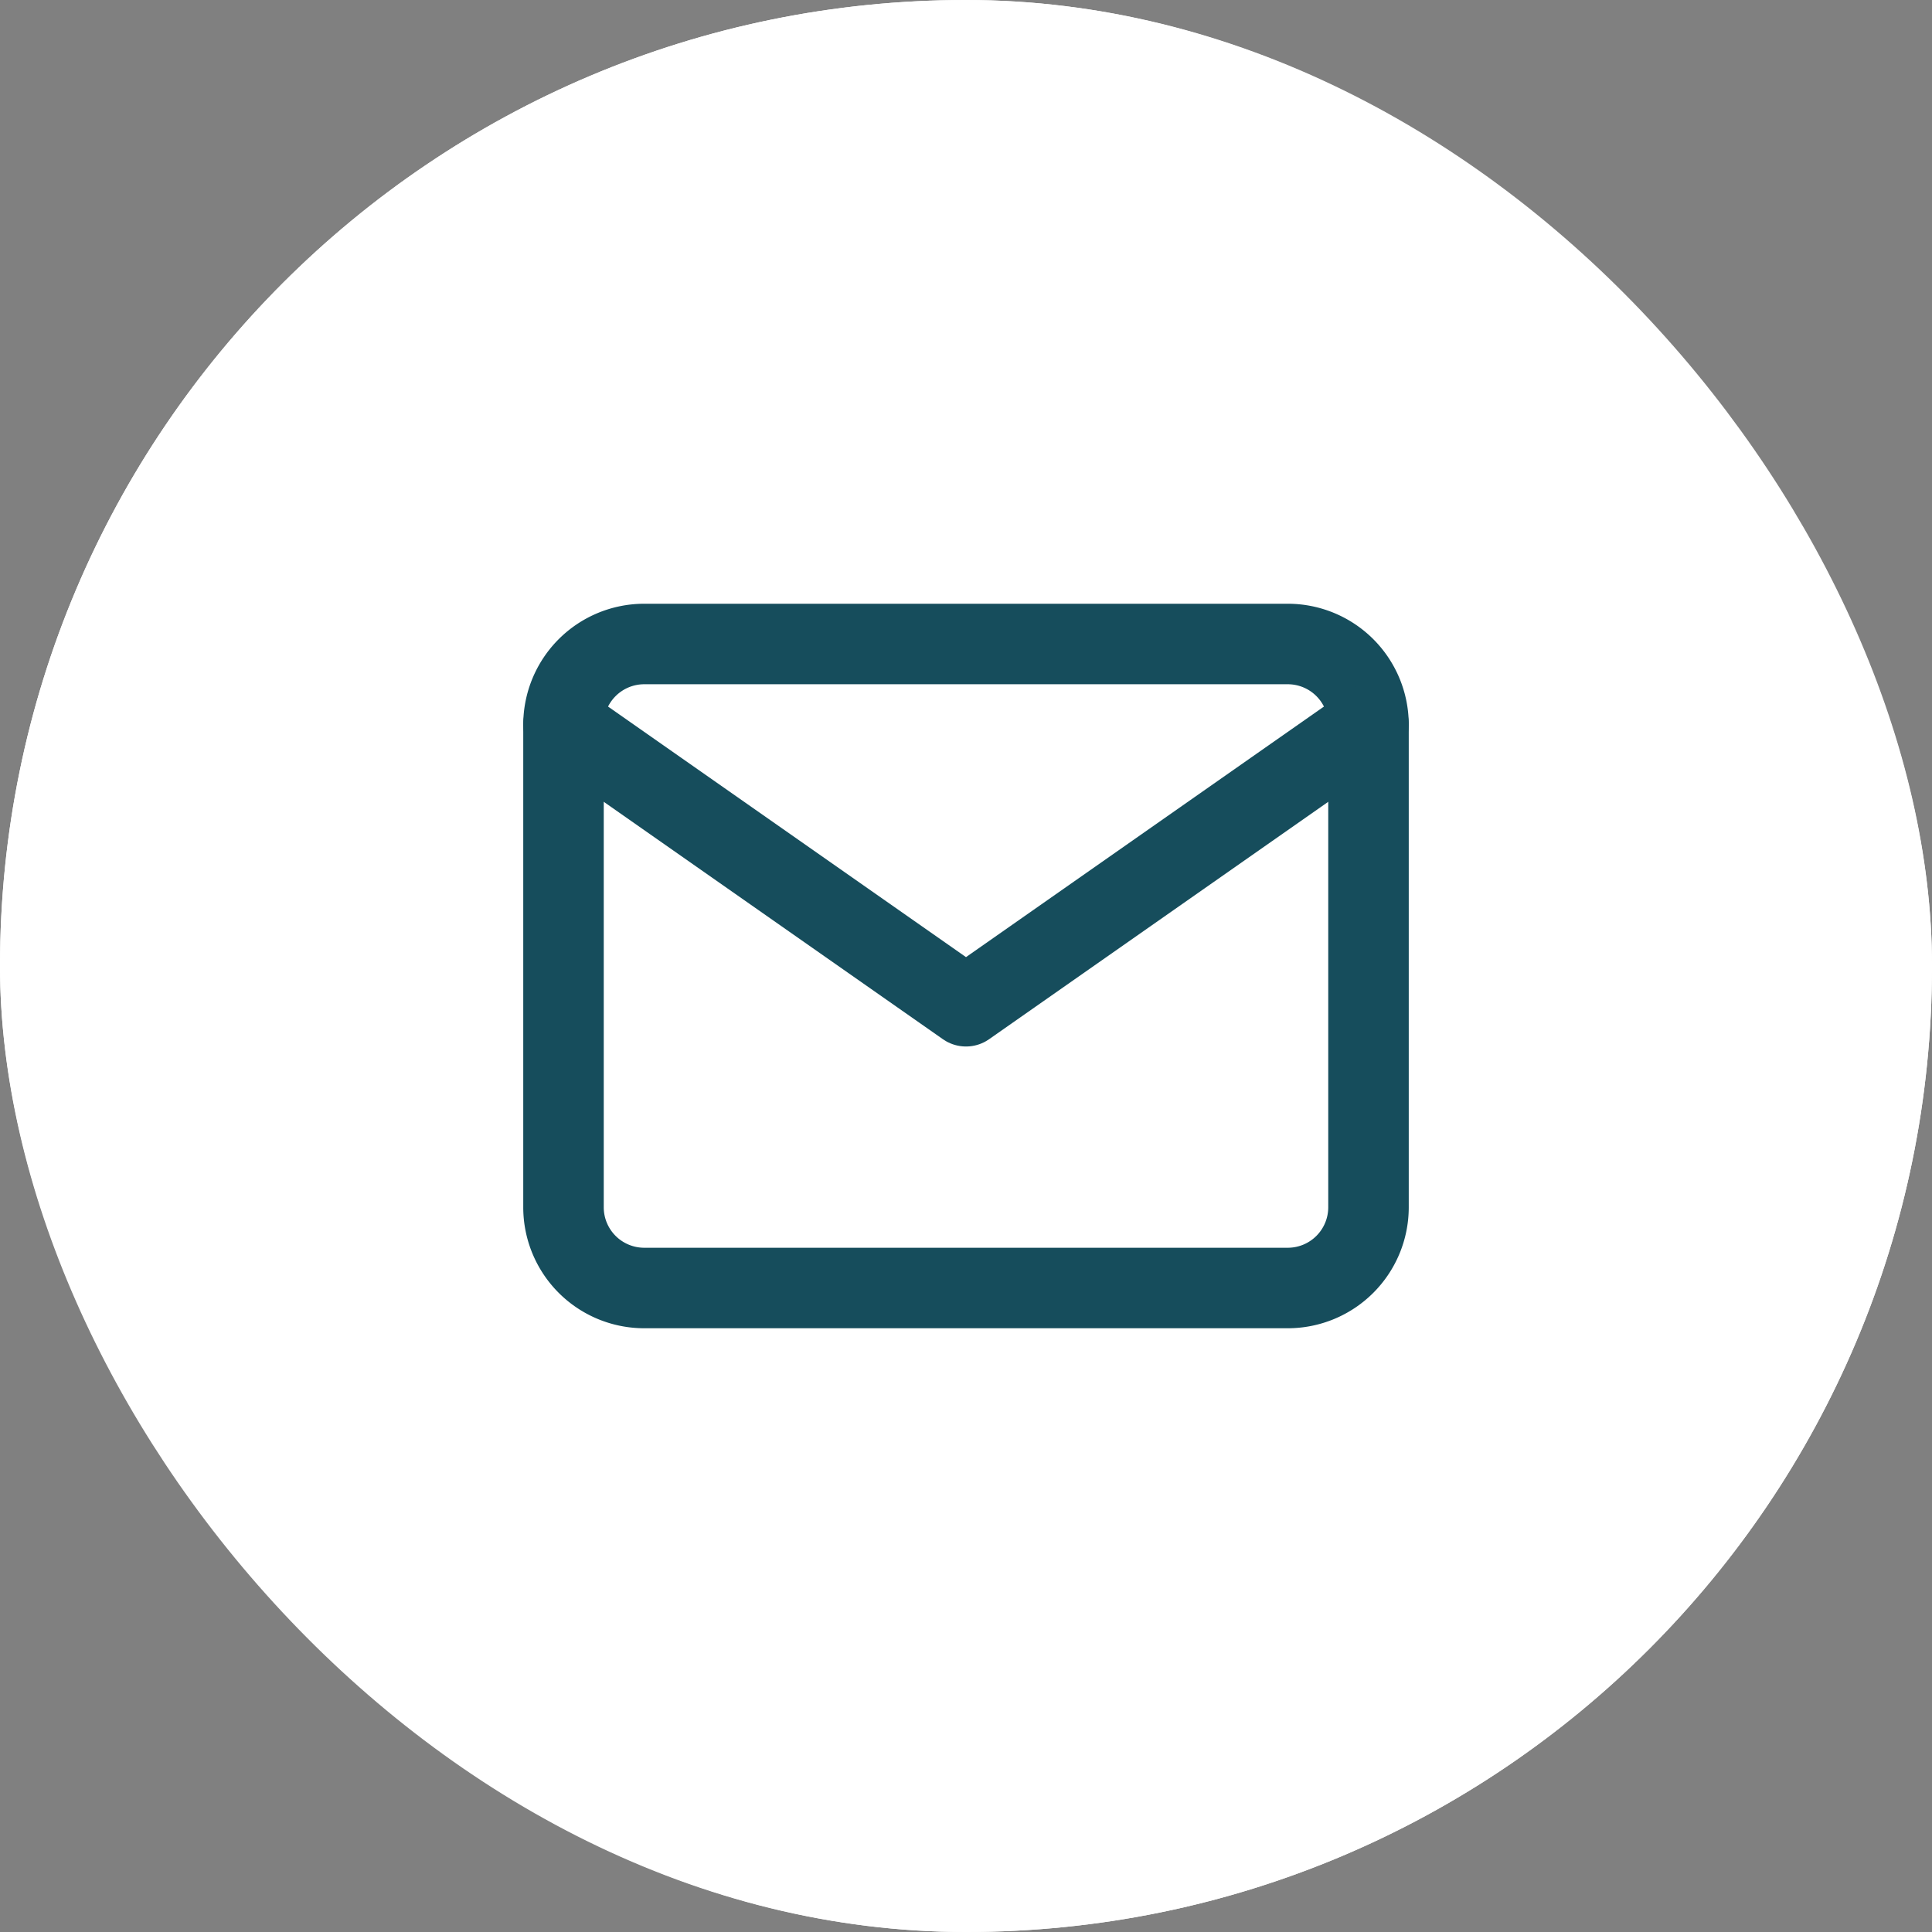
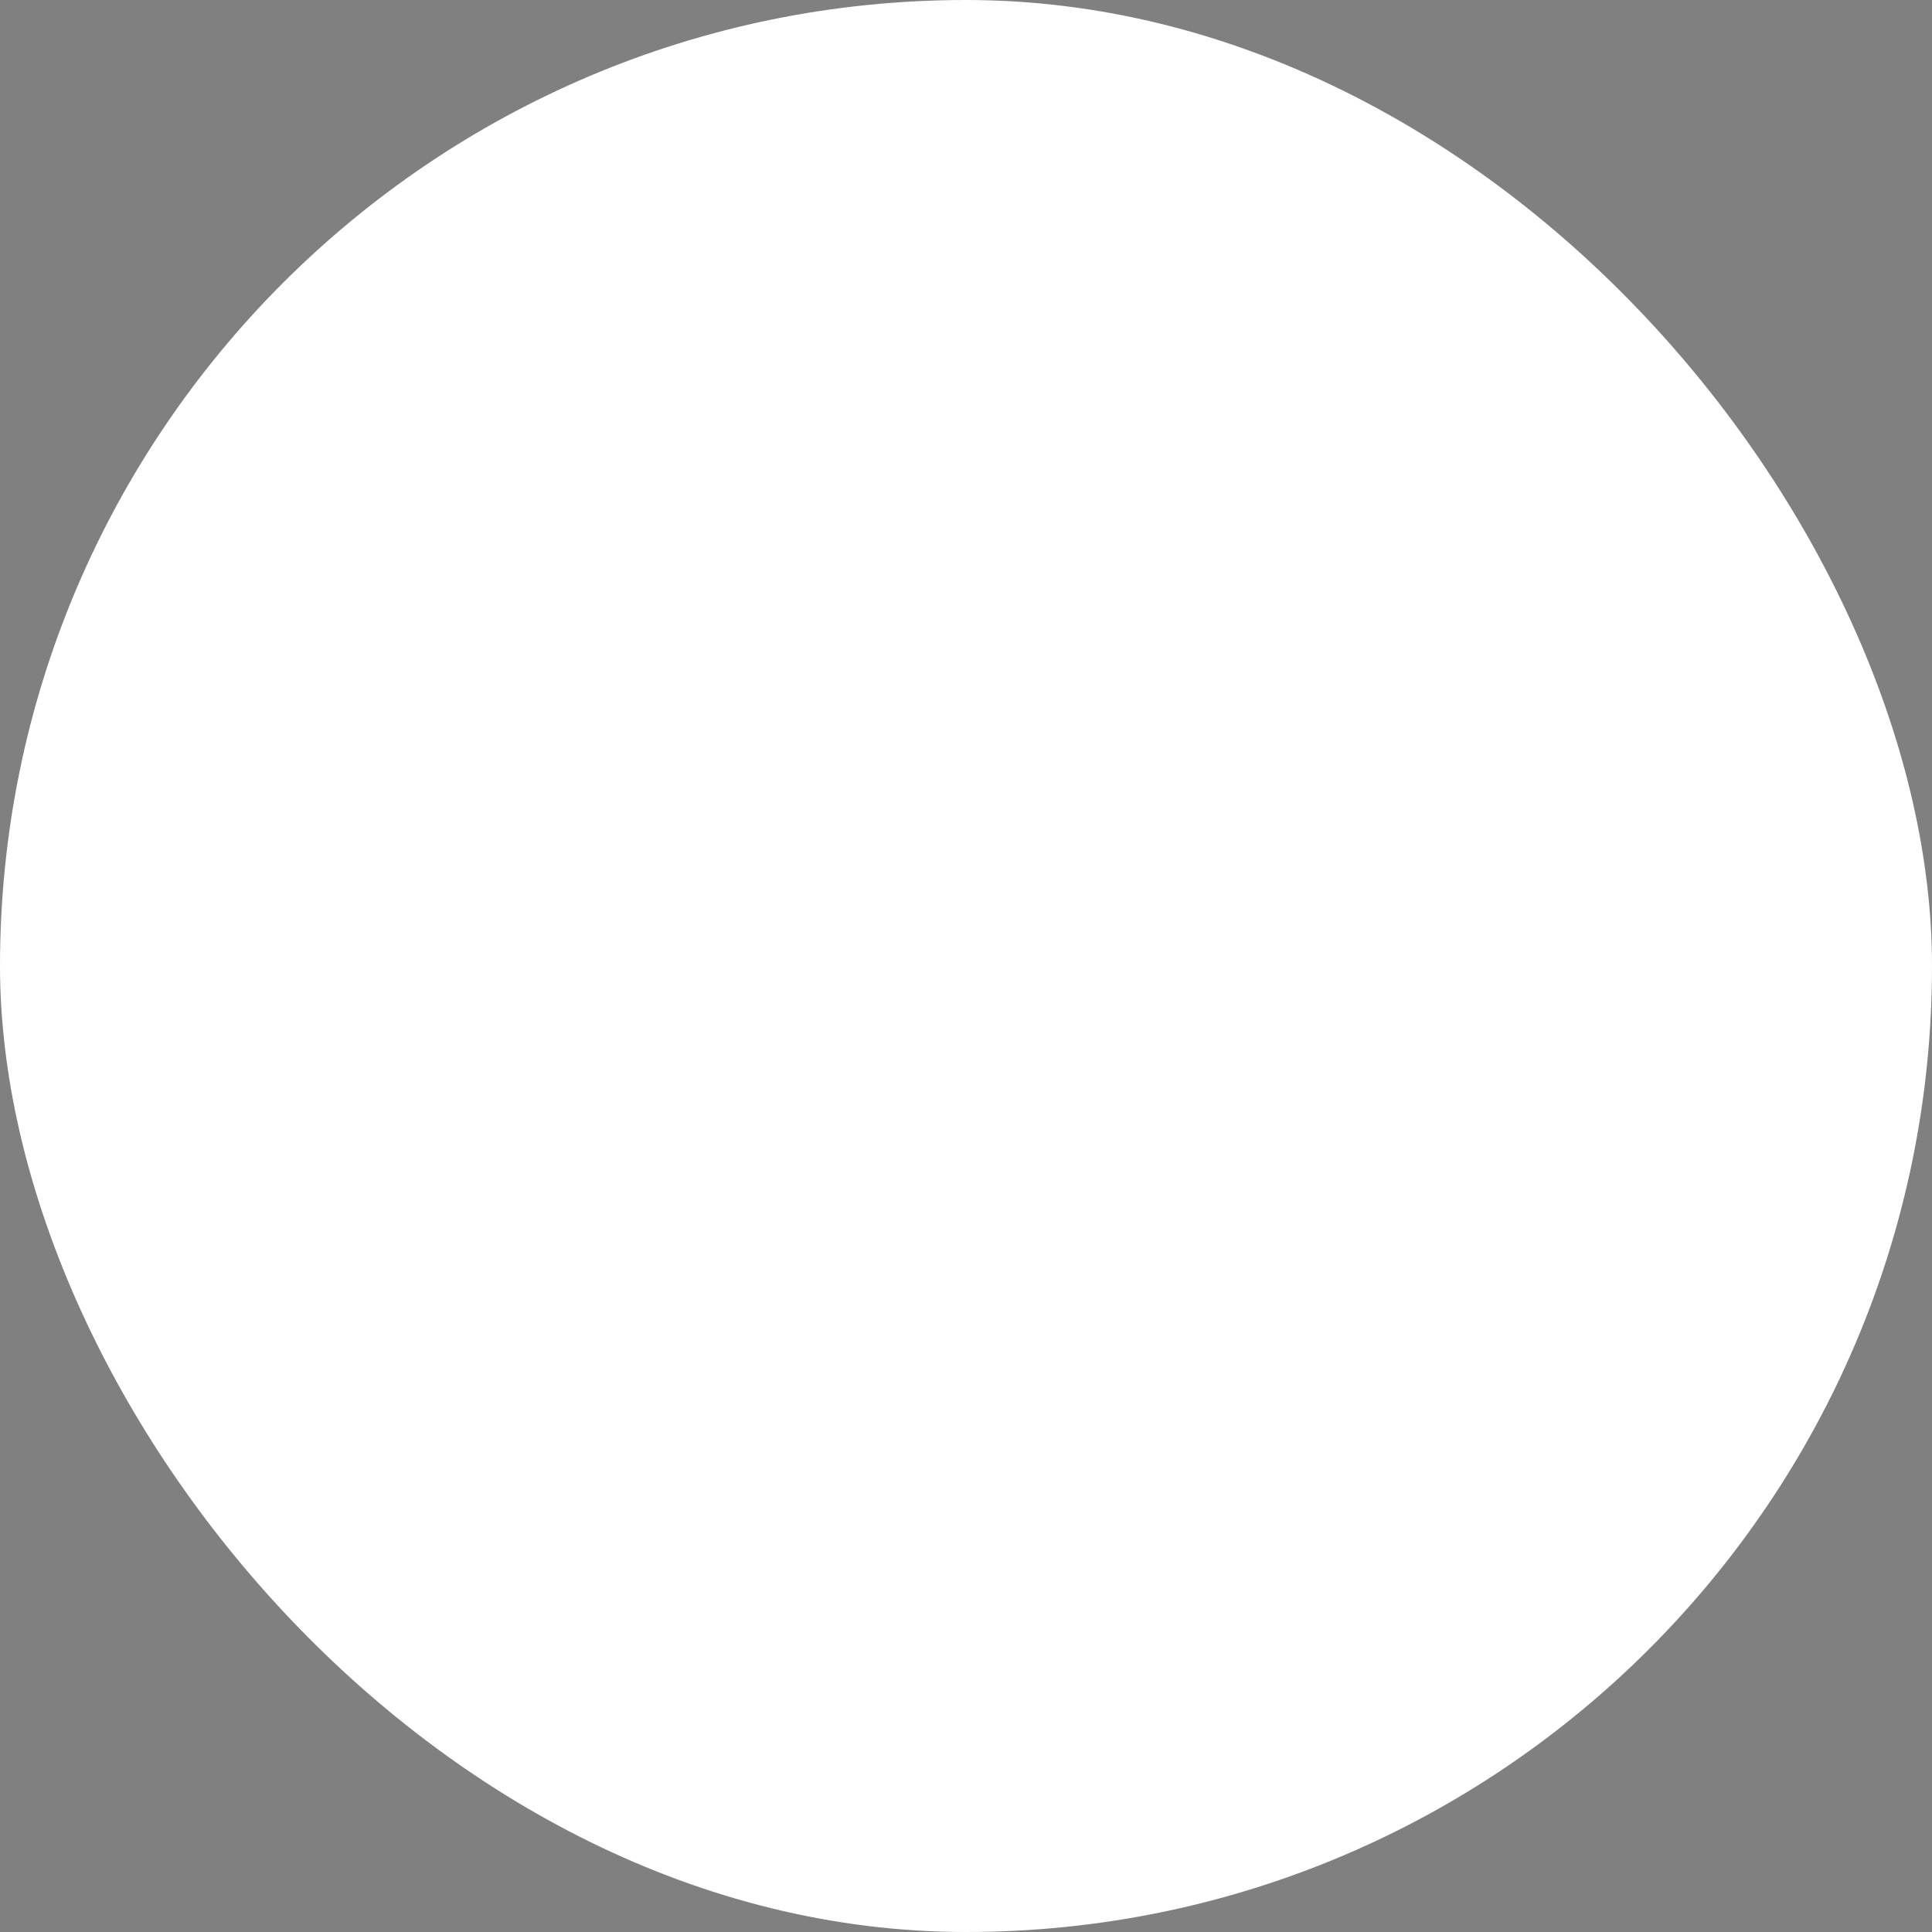
<svg xmlns="http://www.w3.org/2000/svg" id="Circle_Button_SIZE_MEDIUM_STATE_DEFAULT_STYLE_STYLE2_" data-name="Circle Button [SIZE=MEDIUM][STATE=DEFAULT][STYLE=STYLE2]" width="48" height="48" viewBox="0 0 48 48">
  <rect x="0" y="0" width="48" height="48" fill="#808080" stroke="none" />
  <g id="Area_SIZE:MEDIUM_STATE:DEFAULT_STYLE:STYLE2_" data-name="Area [SIZE:MEDIUM][STATE:DEFAULT][STYLE:STYLE2]" fill="#fff" stroke="#fff" stroke-width="2">
    <rect width="48" height="48" rx="24" stroke="none" />
-     <rect x="1" y="1" width="46" height="46" rx="23" fill="none" />
  </g>
  <g id="Icon_ICON_feather_mail_SIZE_MEDIUM_STATE_DEFAULT_STYLE_STYLE2_" data-name="Icon [ICON=feather/mail][SIZE=MEDIUM][STATE=DEFAULT][STYLE=STYLE2]" transform="translate(14 14)">
-     <rect id="Area_ICON:feather_mail_SIZE:MEDIUM_STATE:DEFAULT_STYLE:STYLE2_" data-name="Area [ICON:feather/mail][SIZE:MEDIUM][STATE:DEFAULT][STYLE:STYLE2]" width="20" height="20" fill="rgba(253,73,198,0.35)" opacity="0" />
    <g id="Icon" transform="translate(0 2)">
-       <path id="f4d5e2c1-80b1-42fd-8396-c751eca98822" d="M4,4H20a2.006,2.006,0,0,1,2,2V18a2.006,2.006,0,0,1-2,2H4a2.006,2.006,0,0,1-2-2V6A2.006,2.006,0,0,1,4,4Z" transform="translate(-2 -4)" fill="none" stroke="#164d5c" stroke-linecap="round" stroke-linejoin="round" stroke-width="2" />
-       <path id="_8fc1d8cd-5b18-44bb-a716-fb8ac809c042" data-name="8fc1d8cd-5b18-44bb-a716-fb8ac809c042" d="M22,6,12,13,2,6" transform="translate(-2 -4)" fill="none" stroke="#164d5c" stroke-linecap="round" stroke-linejoin="round" stroke-width="2" />
-     </g>
+       </g>
  </g>
</svg>